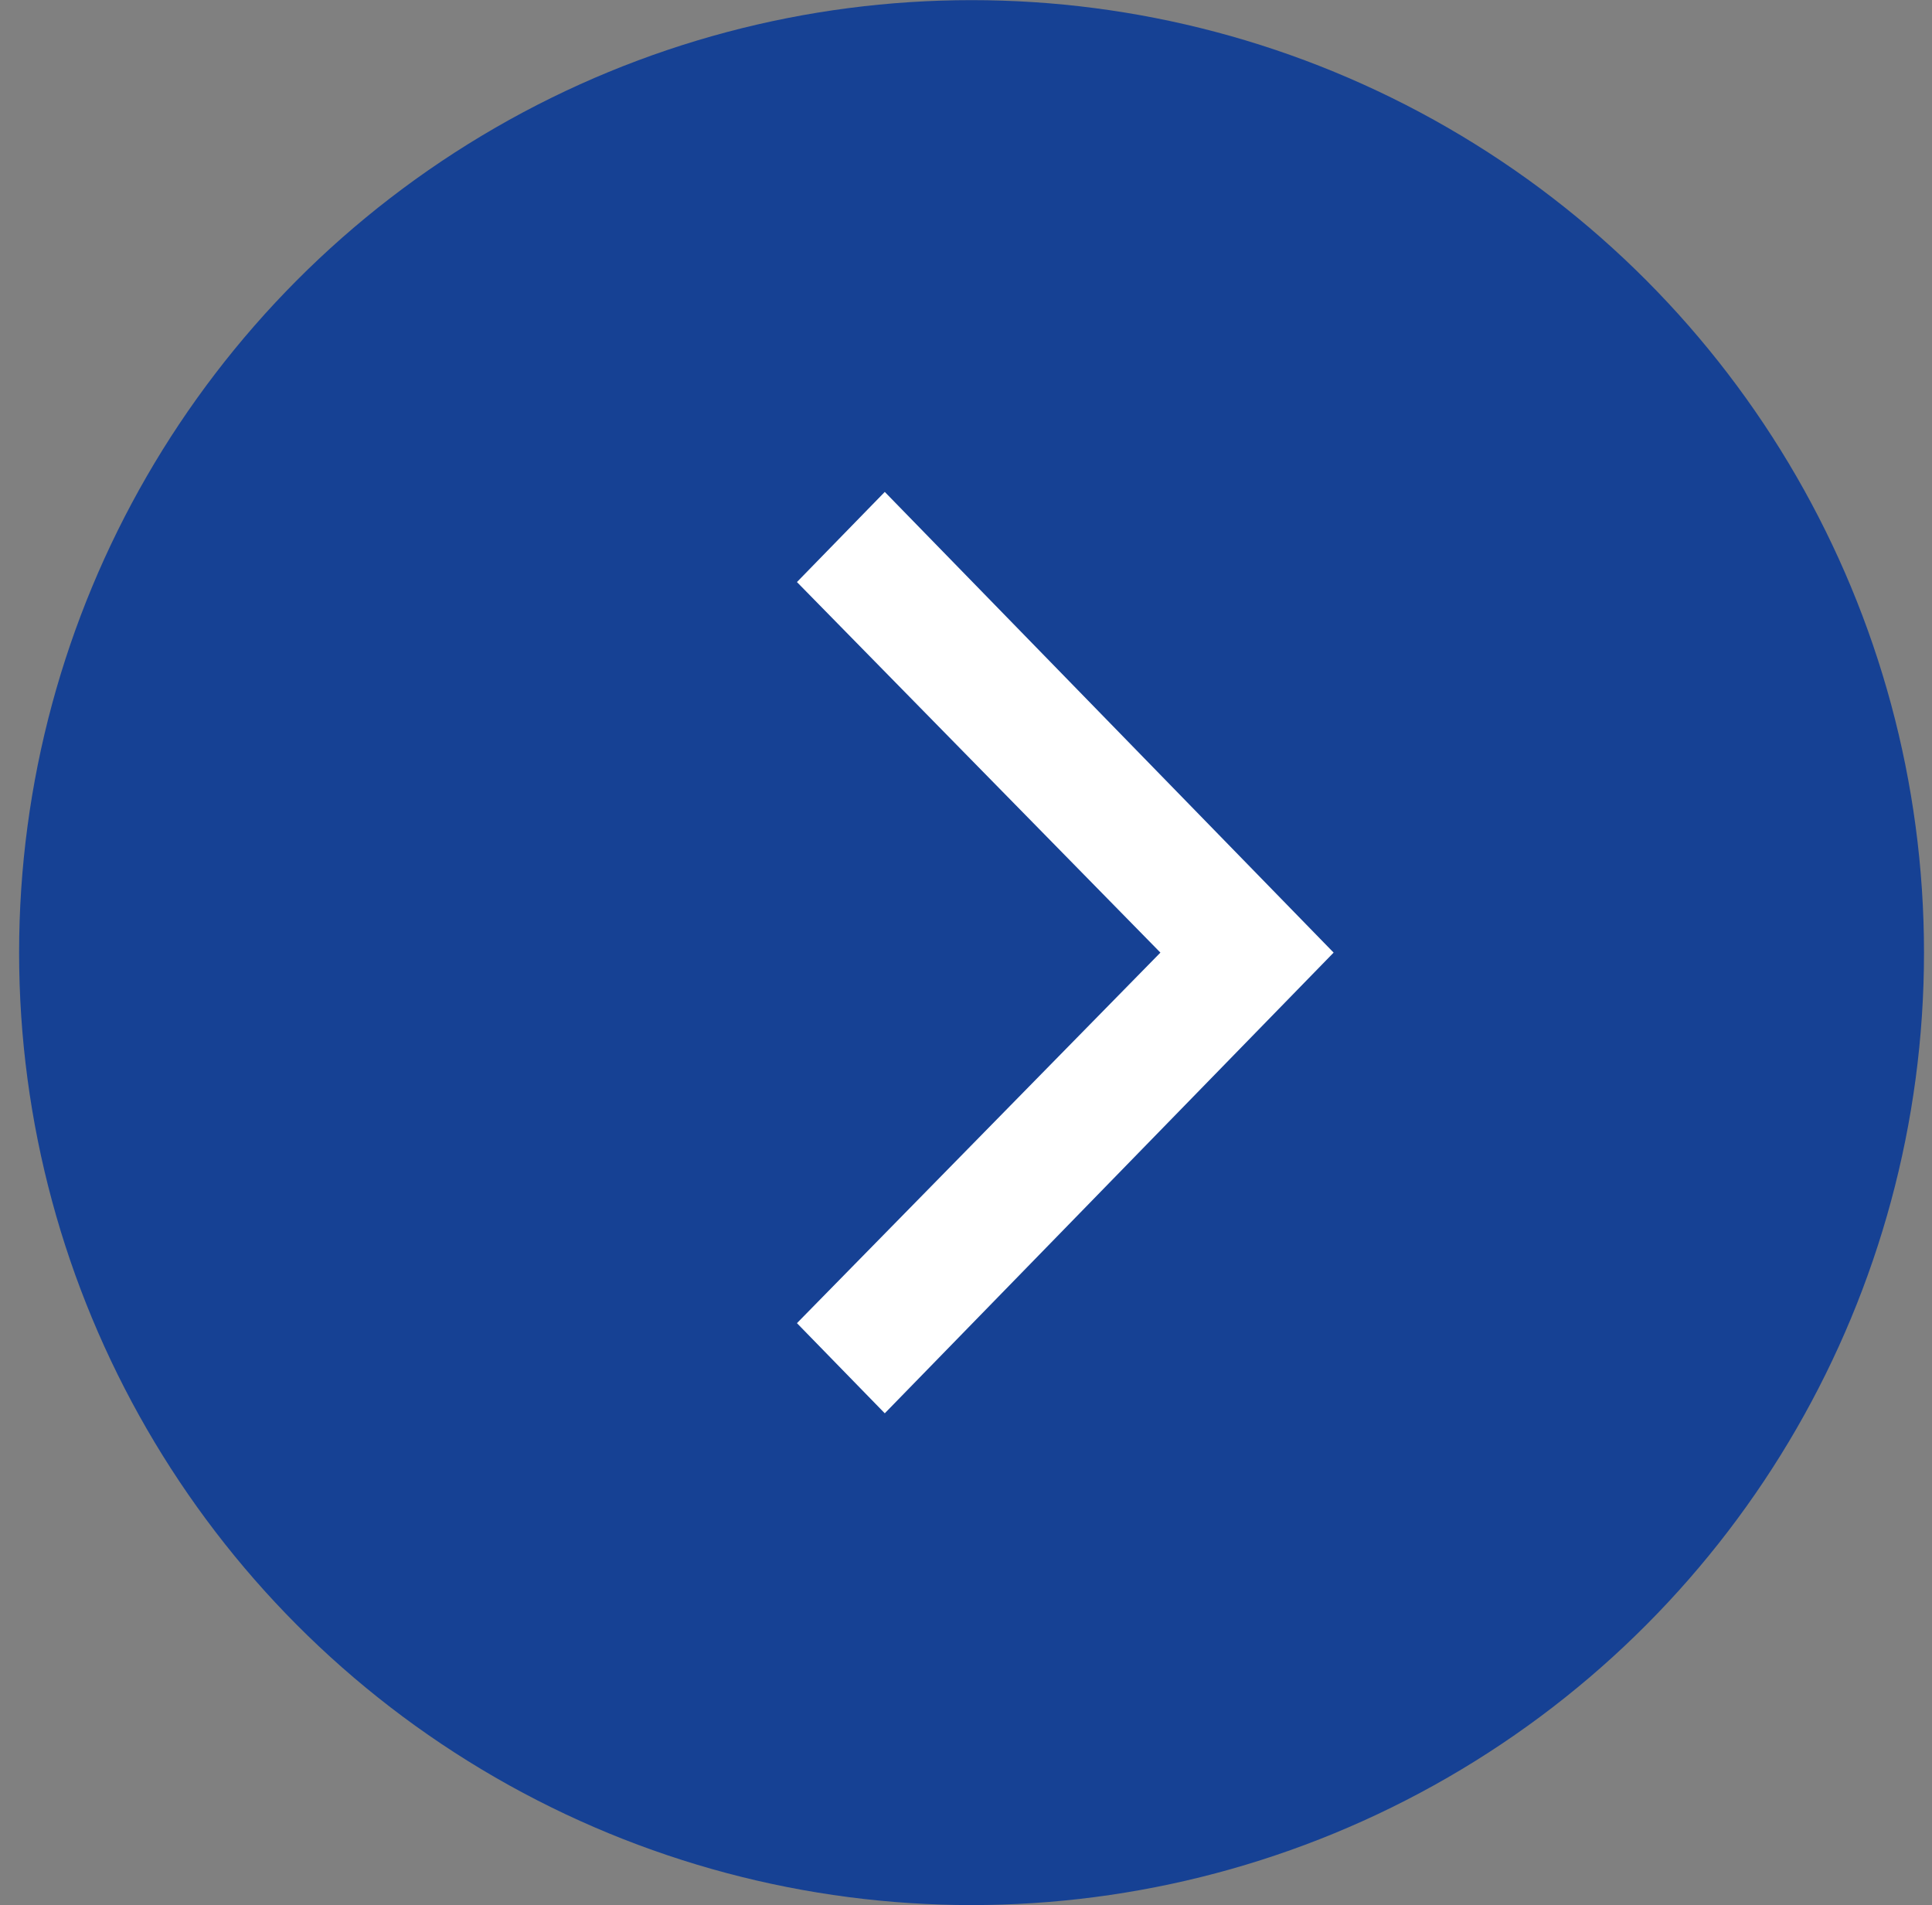
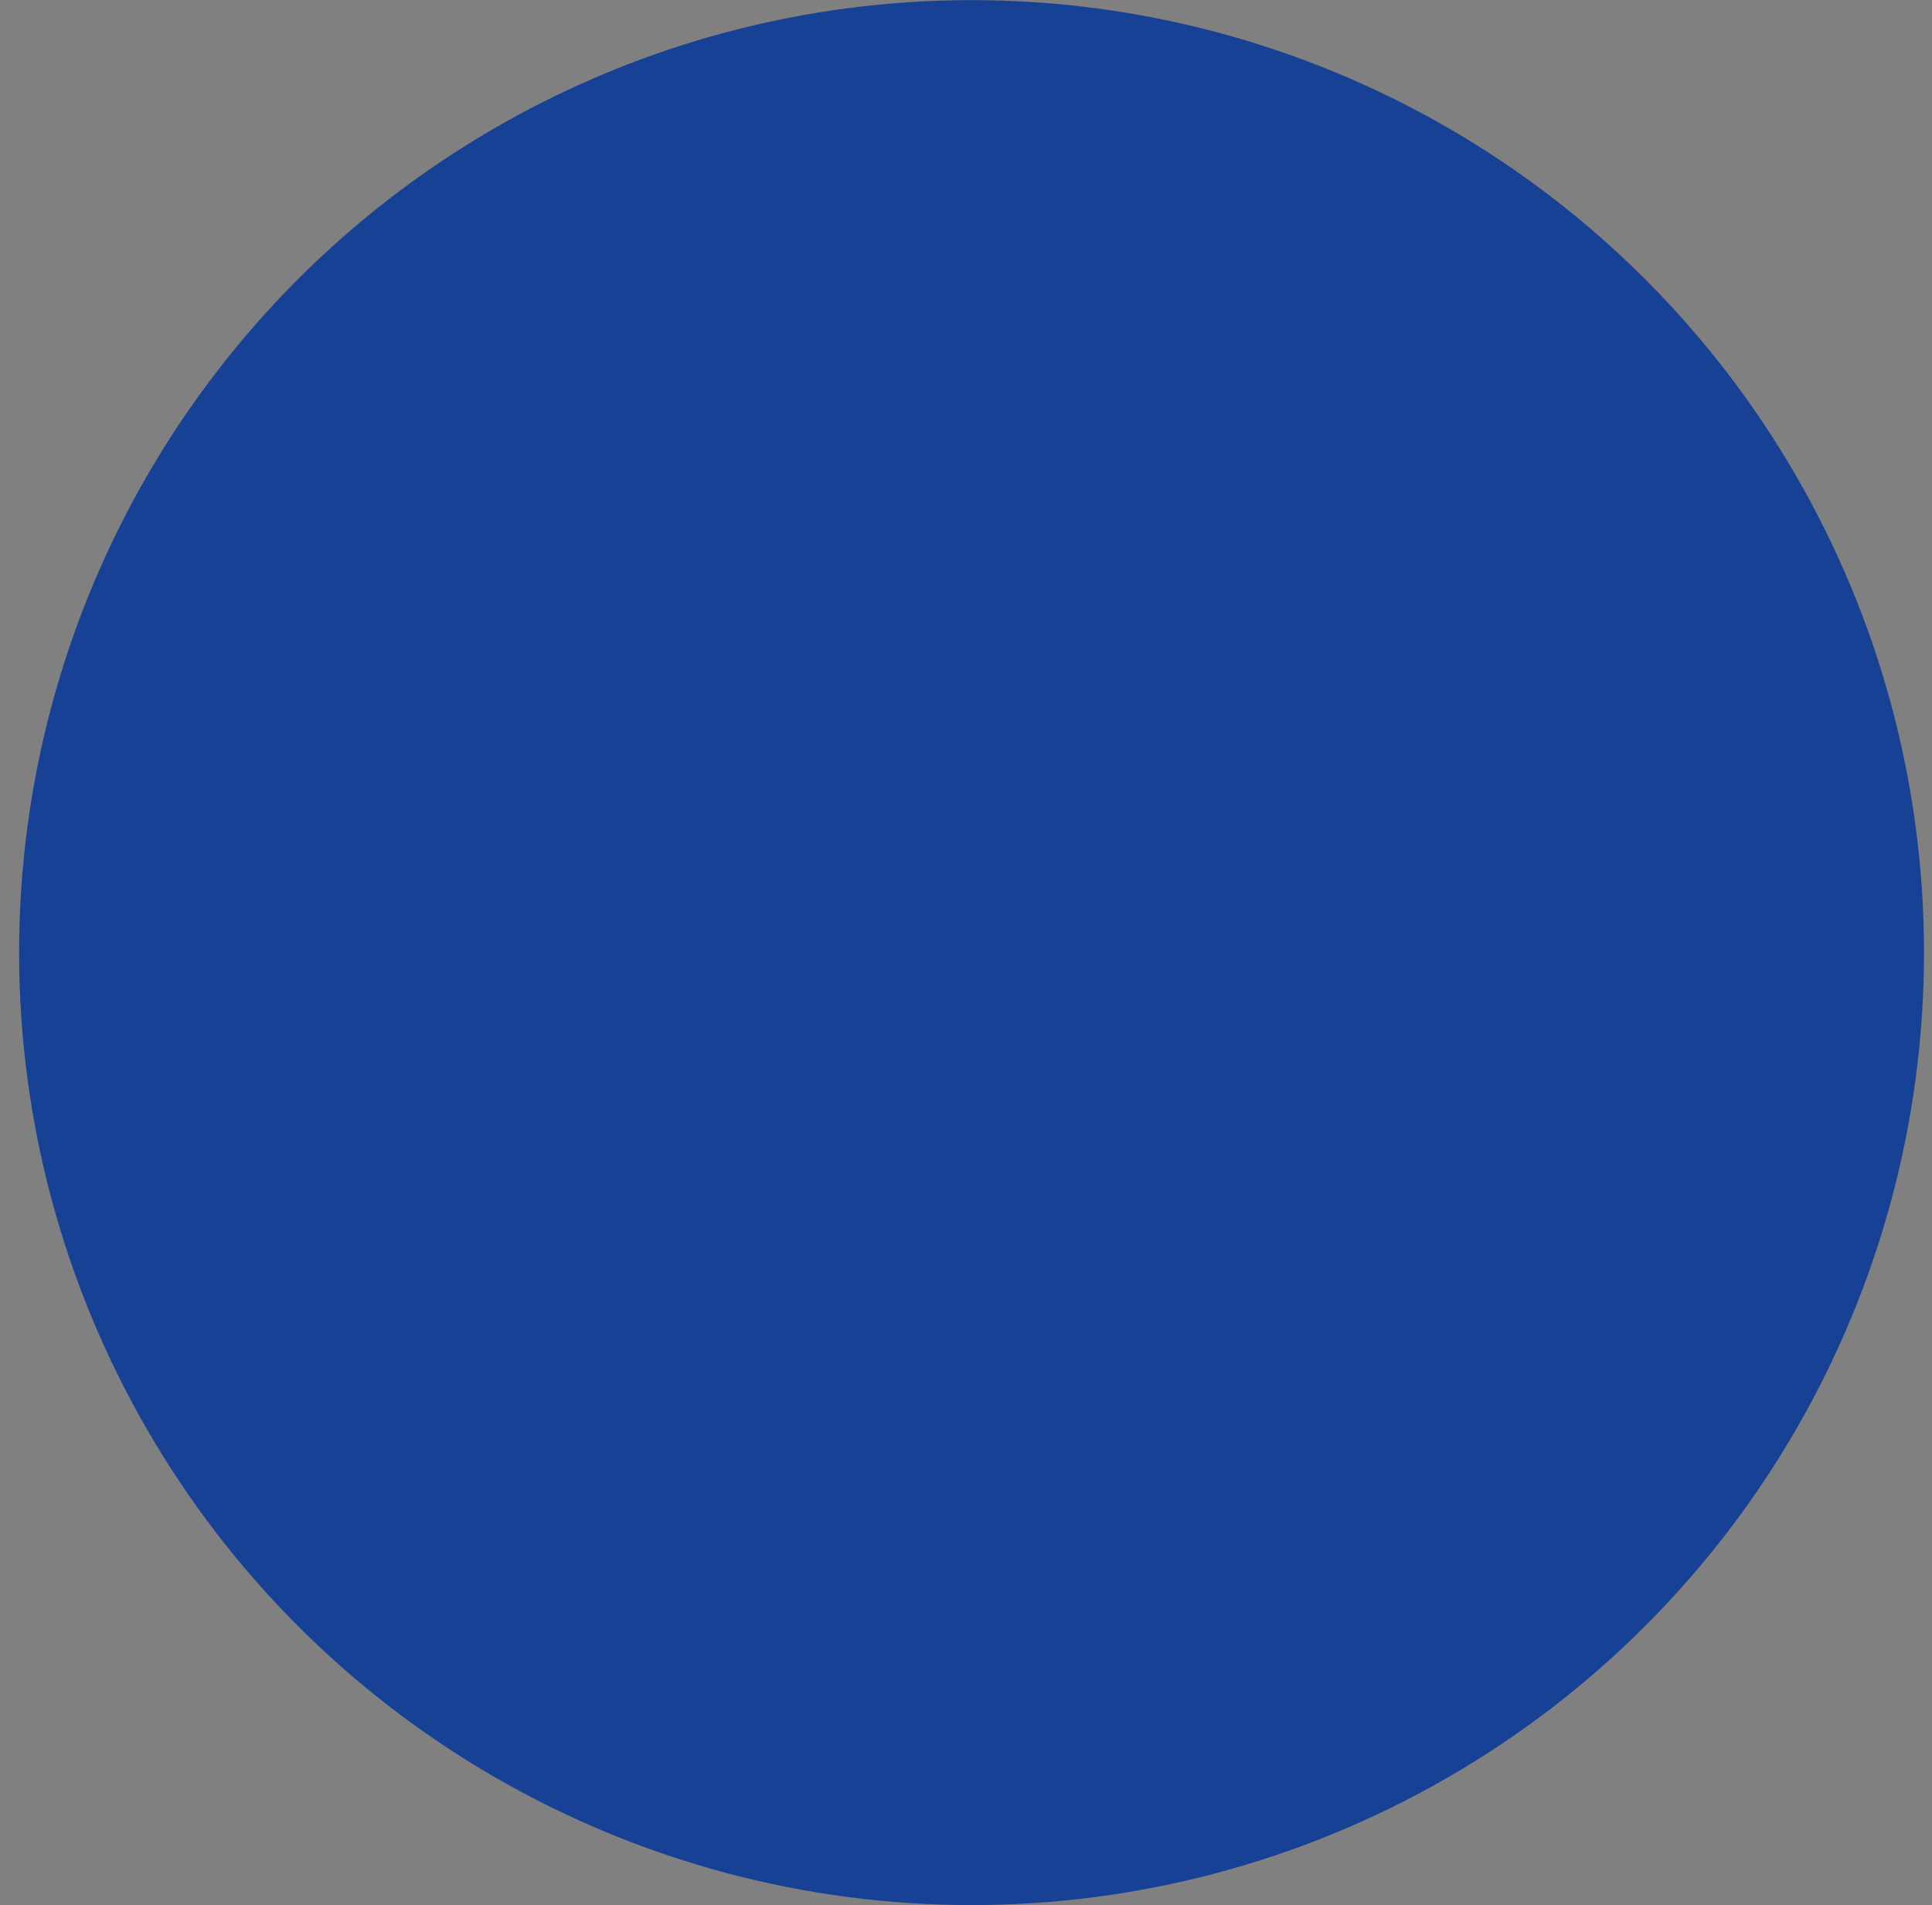
<svg xmlns="http://www.w3.org/2000/svg" width="72" height="71" viewBox="0 0 72 71" fill="none">
  <rect x="0" y="0" width="72" height="71" fill="#808080" stroke="none" />
  <circle cx="36.207" cy="35.5" r="35.495" transform="rotate(-180 36.207 35.5)" fill="#164194" />
-   <path d="M29.7 21.691L43.245 35.5L29.7 49.309L32.973 52.668L49.7 35.5L32.973 18.332L29.7 21.691Z" fill="white" />
</svg>